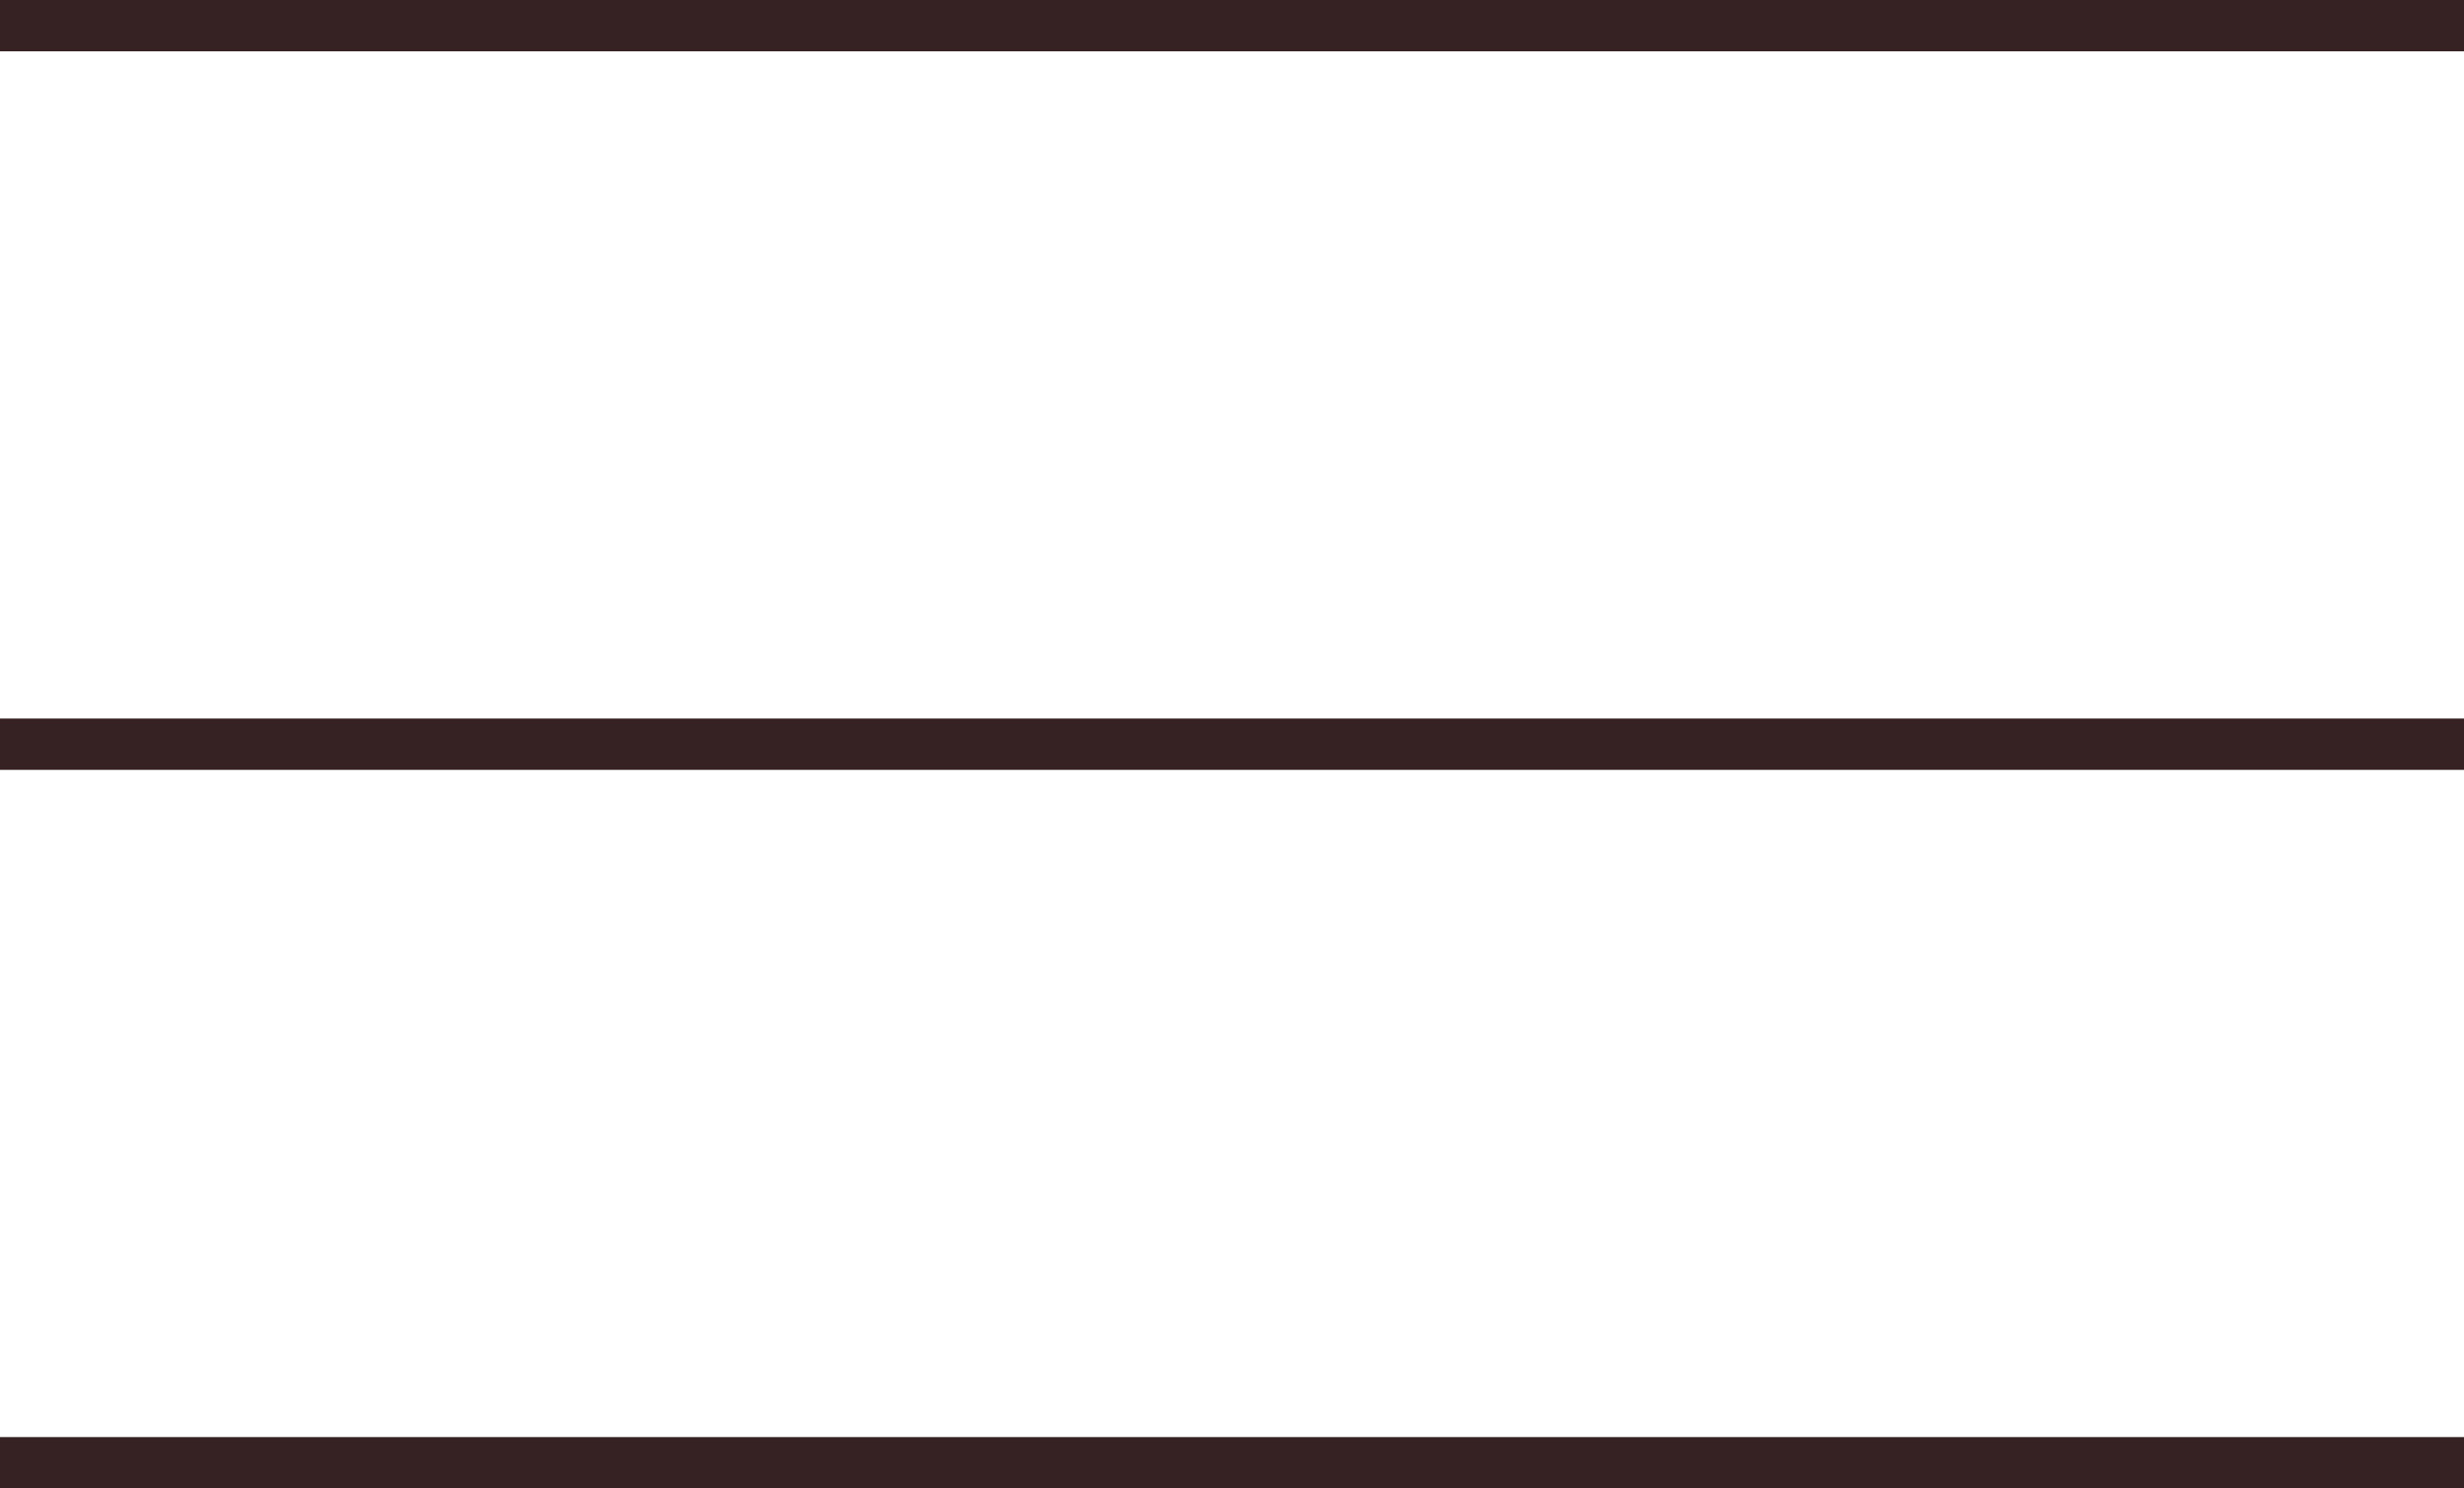
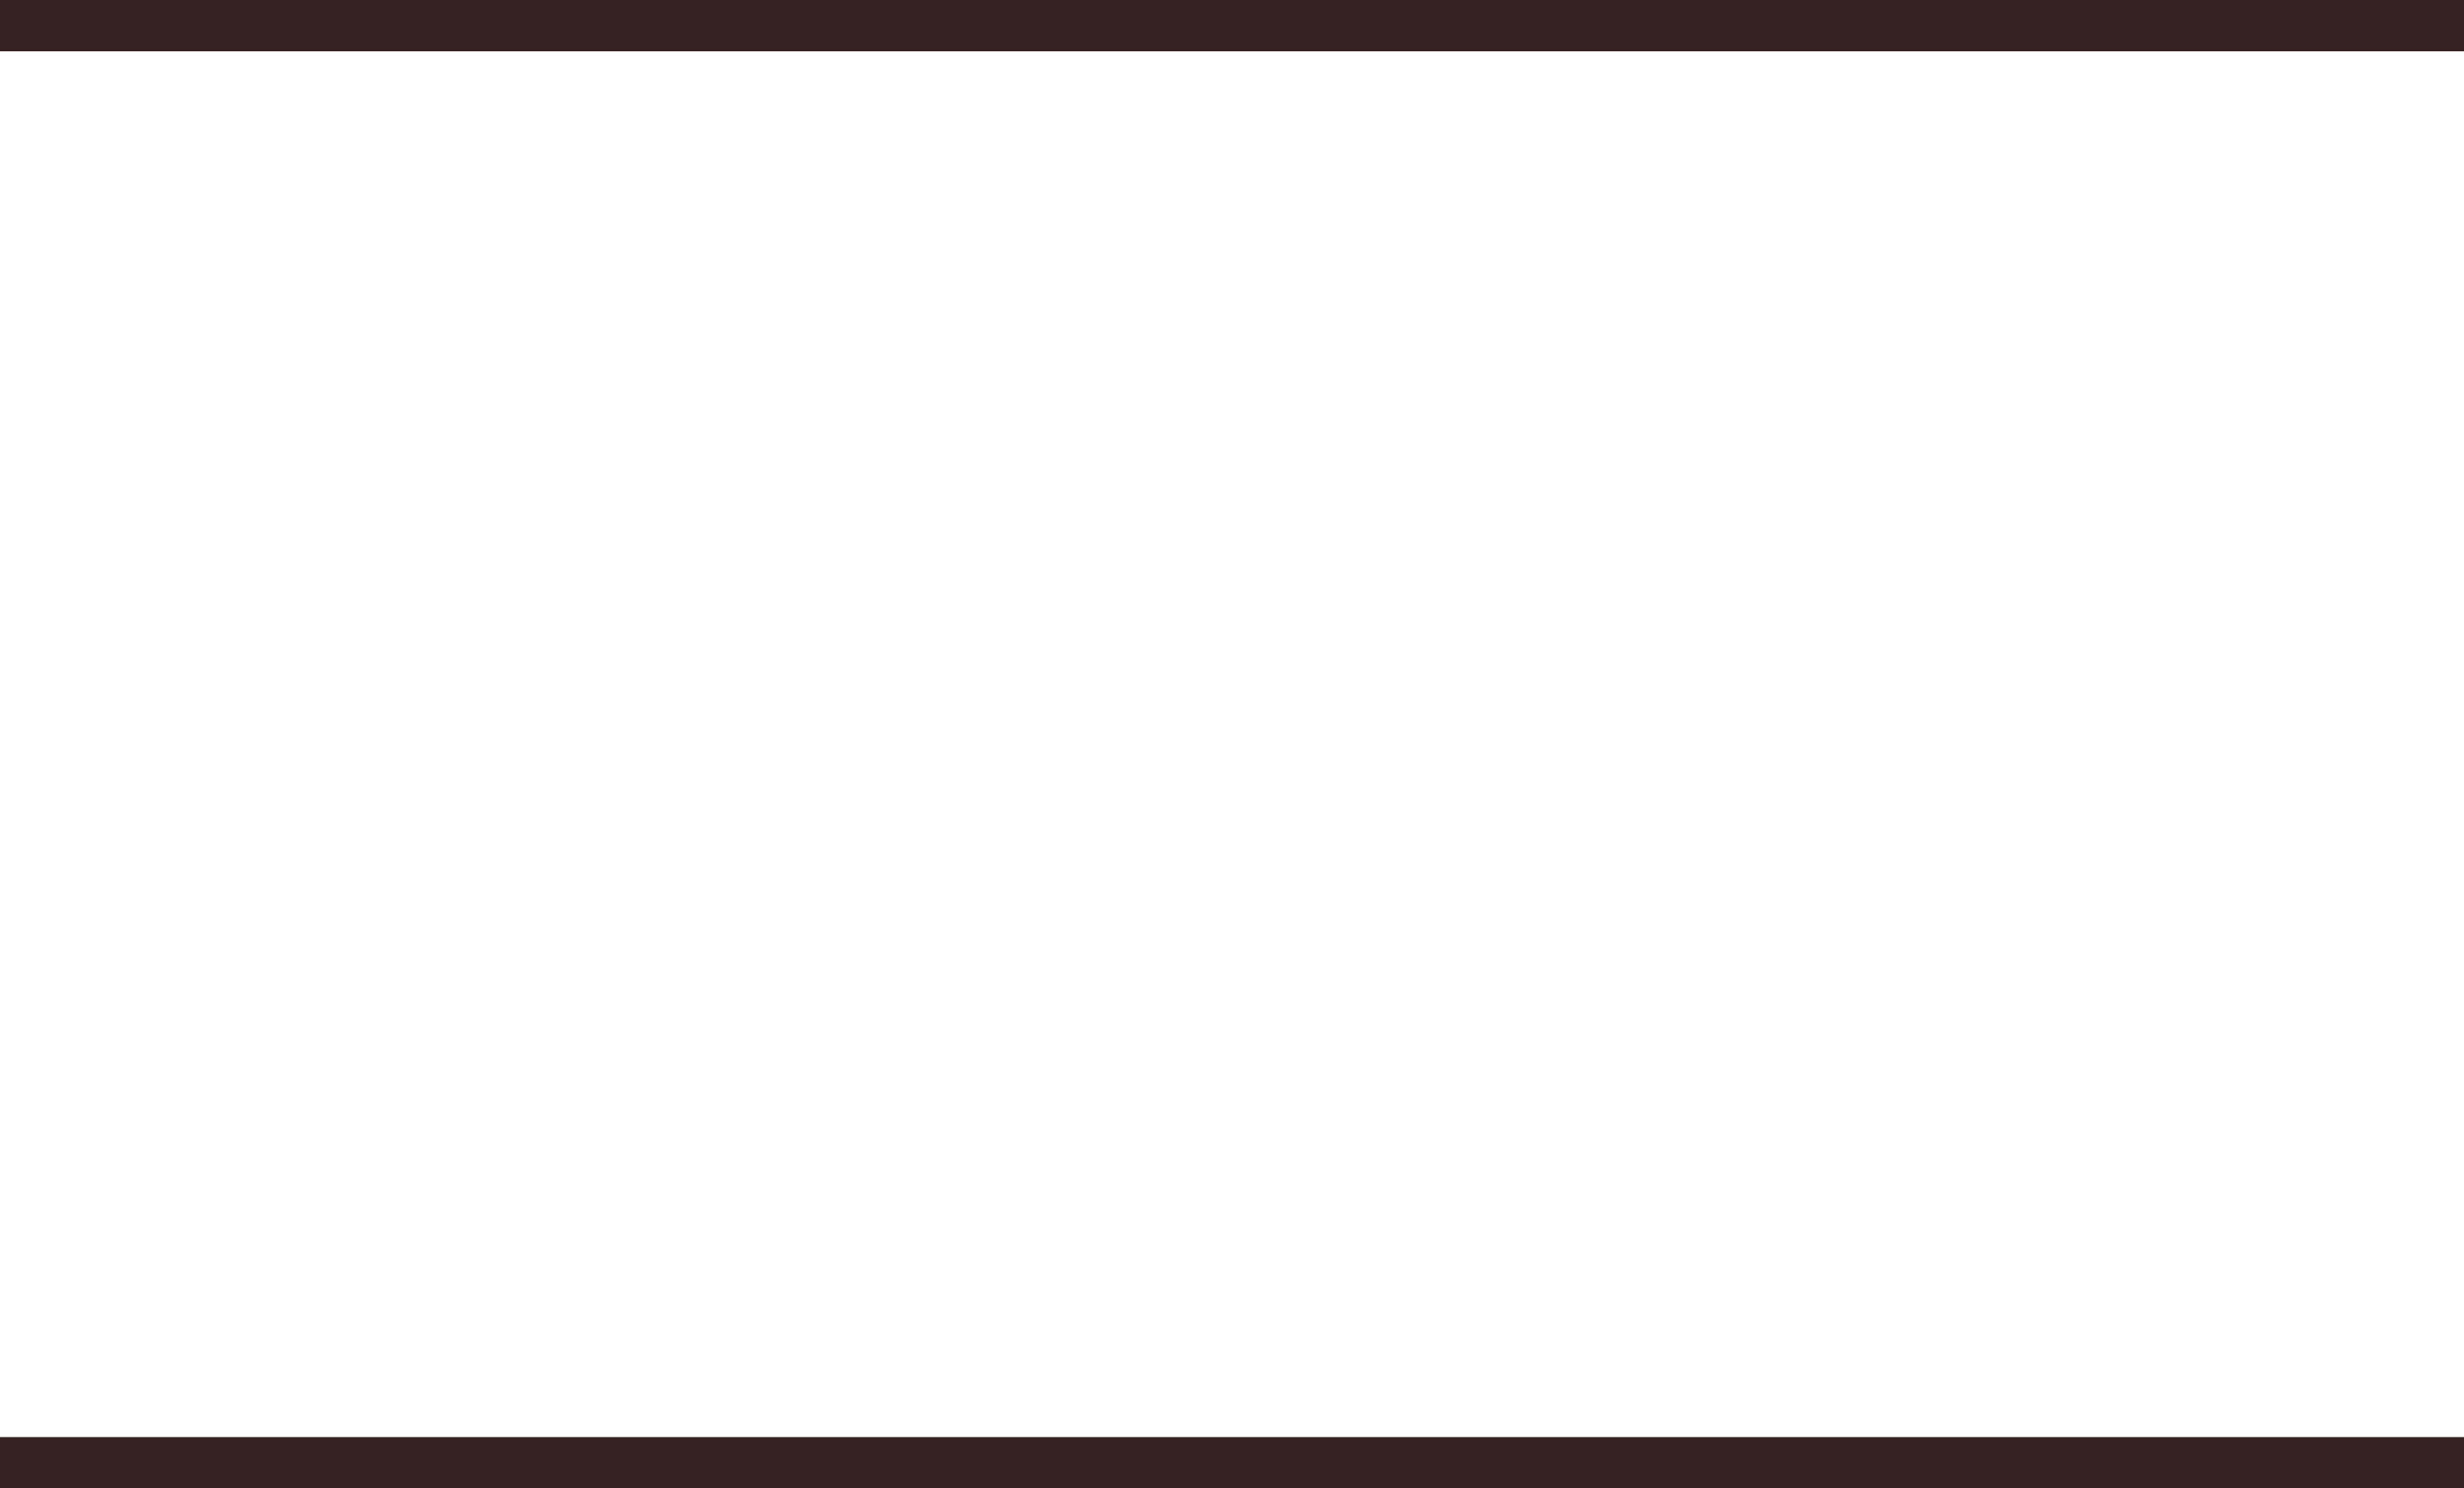
<svg xmlns="http://www.w3.org/2000/svg" width="48" height="29" viewBox="0 0 48 29" fill="none">
  <line y1="0.5" x2="48" y2="0.5" stroke="#362222" />
-   <line y1="14.5" x2="48" y2="14.5" stroke="#362222" />
  <line y1="28.5" x2="48" y2="28.5" stroke="#362222" />
</svg>